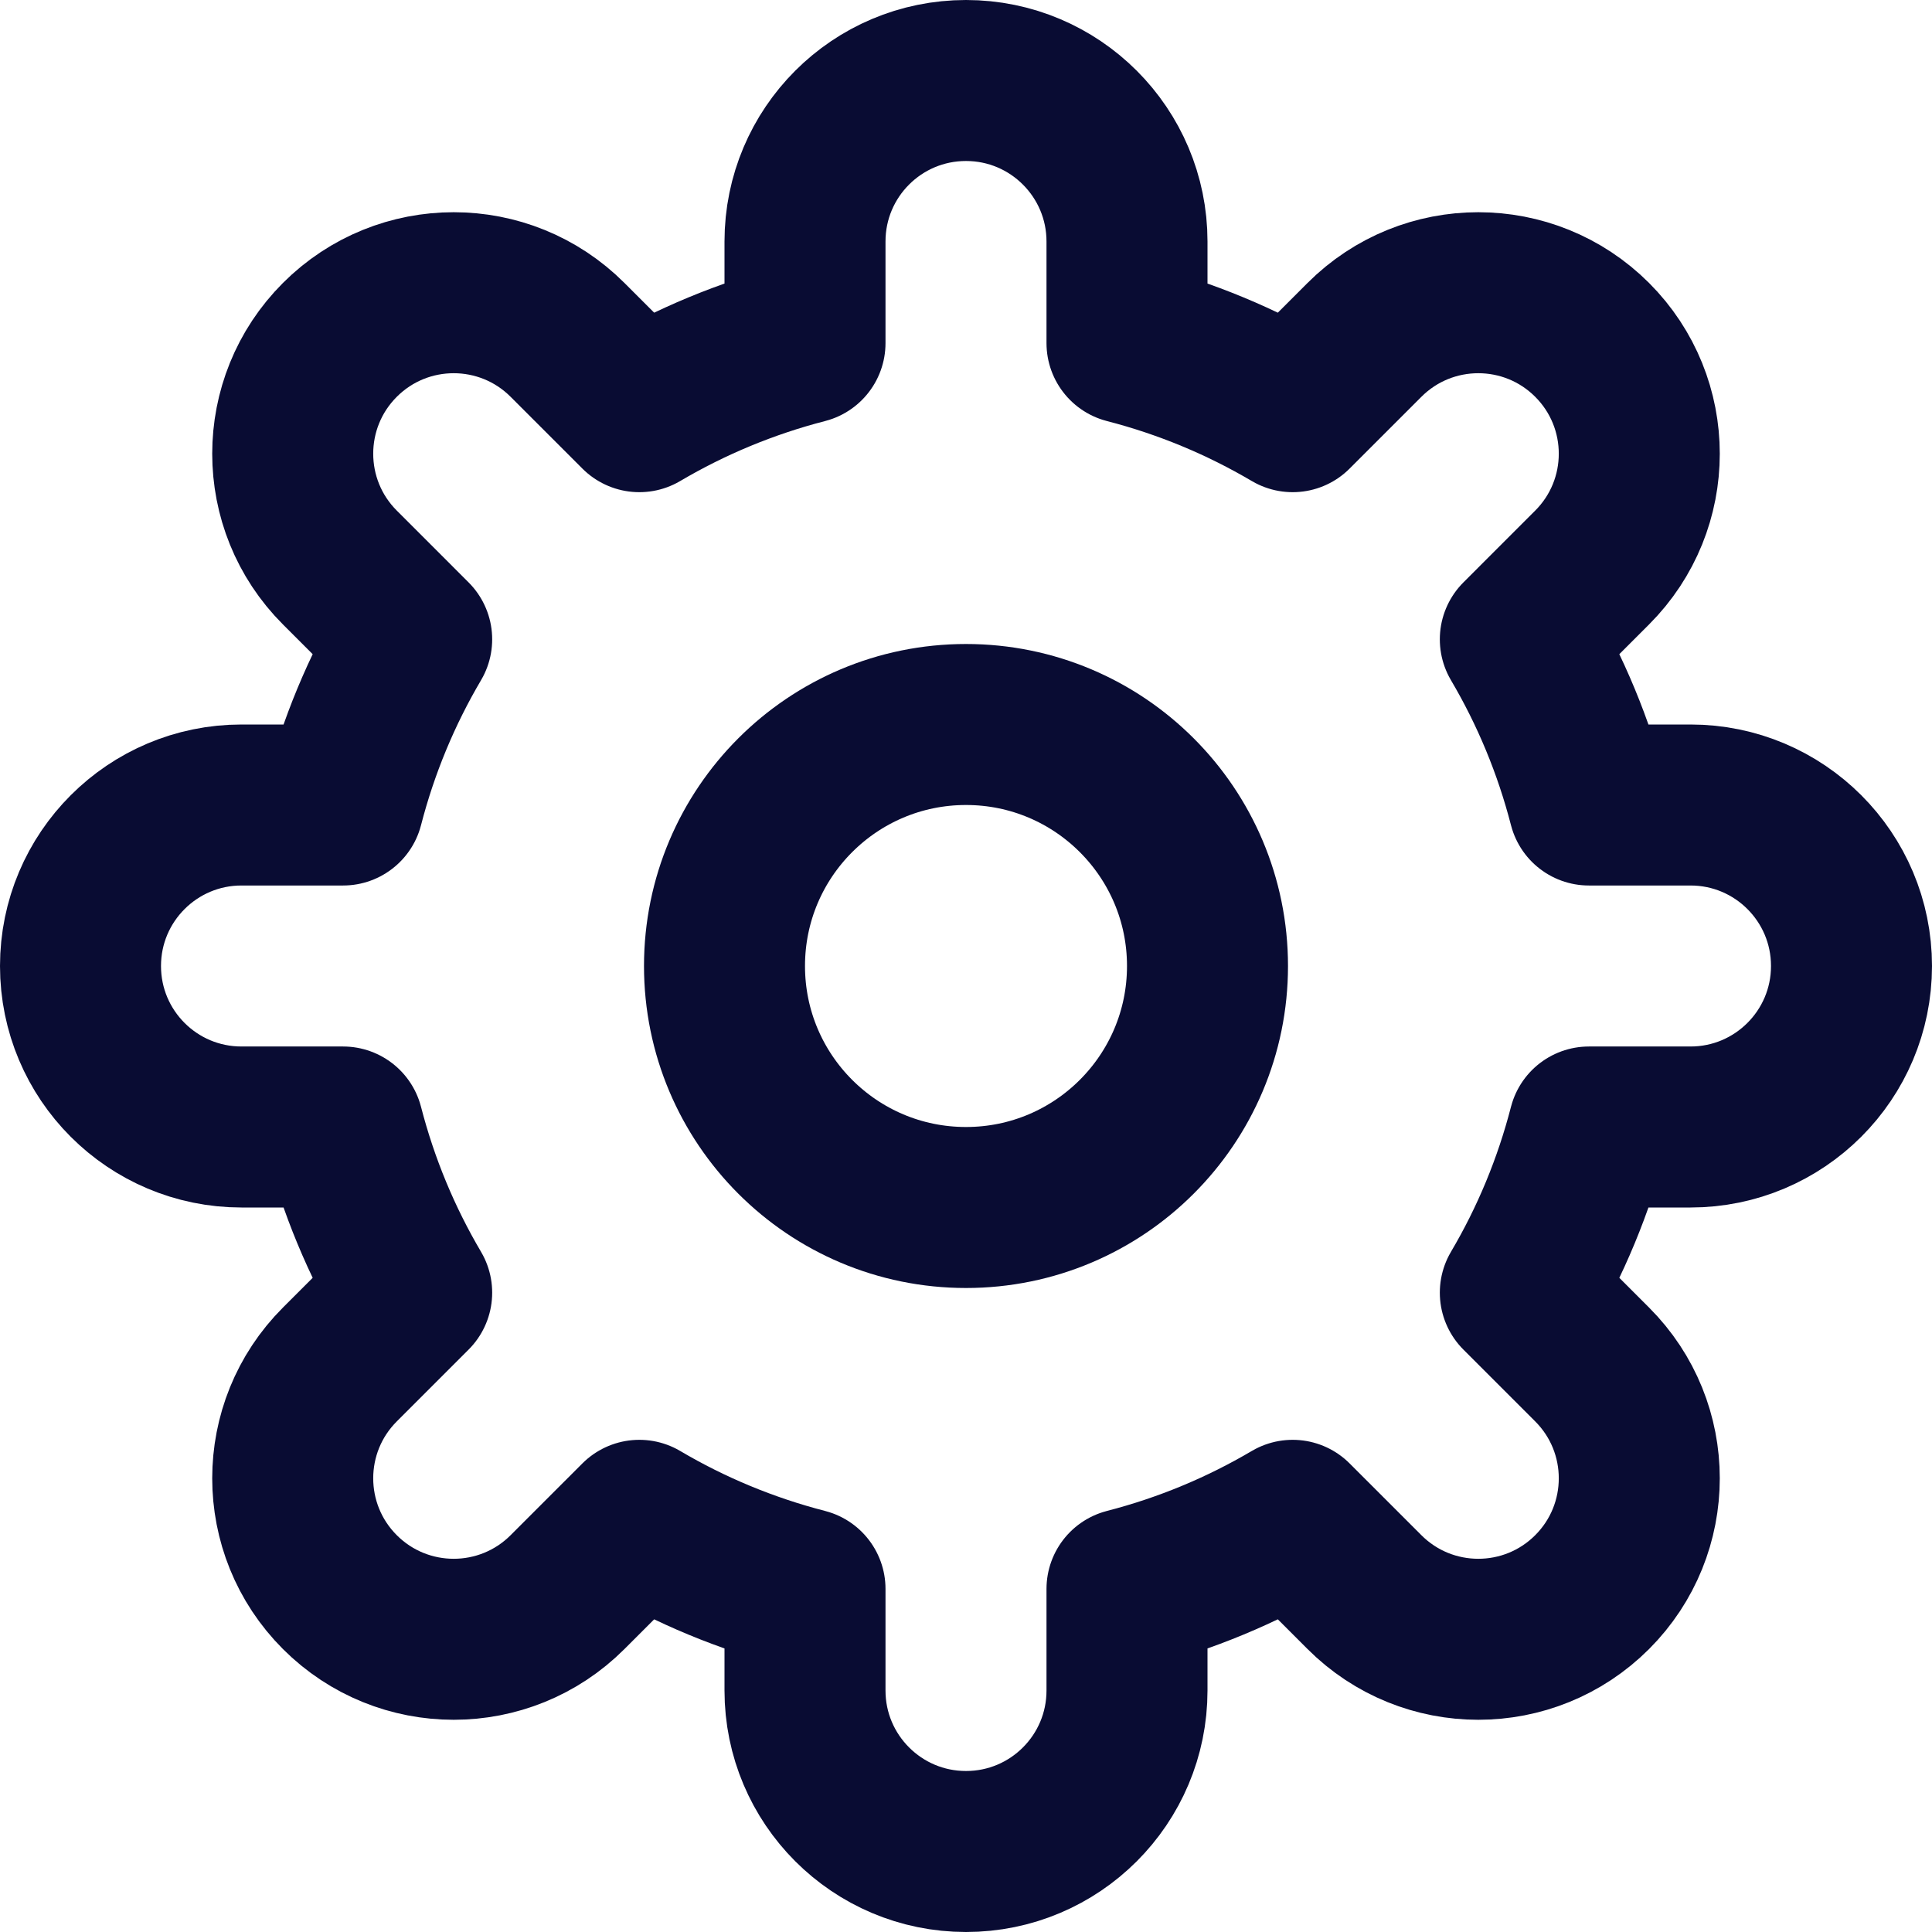
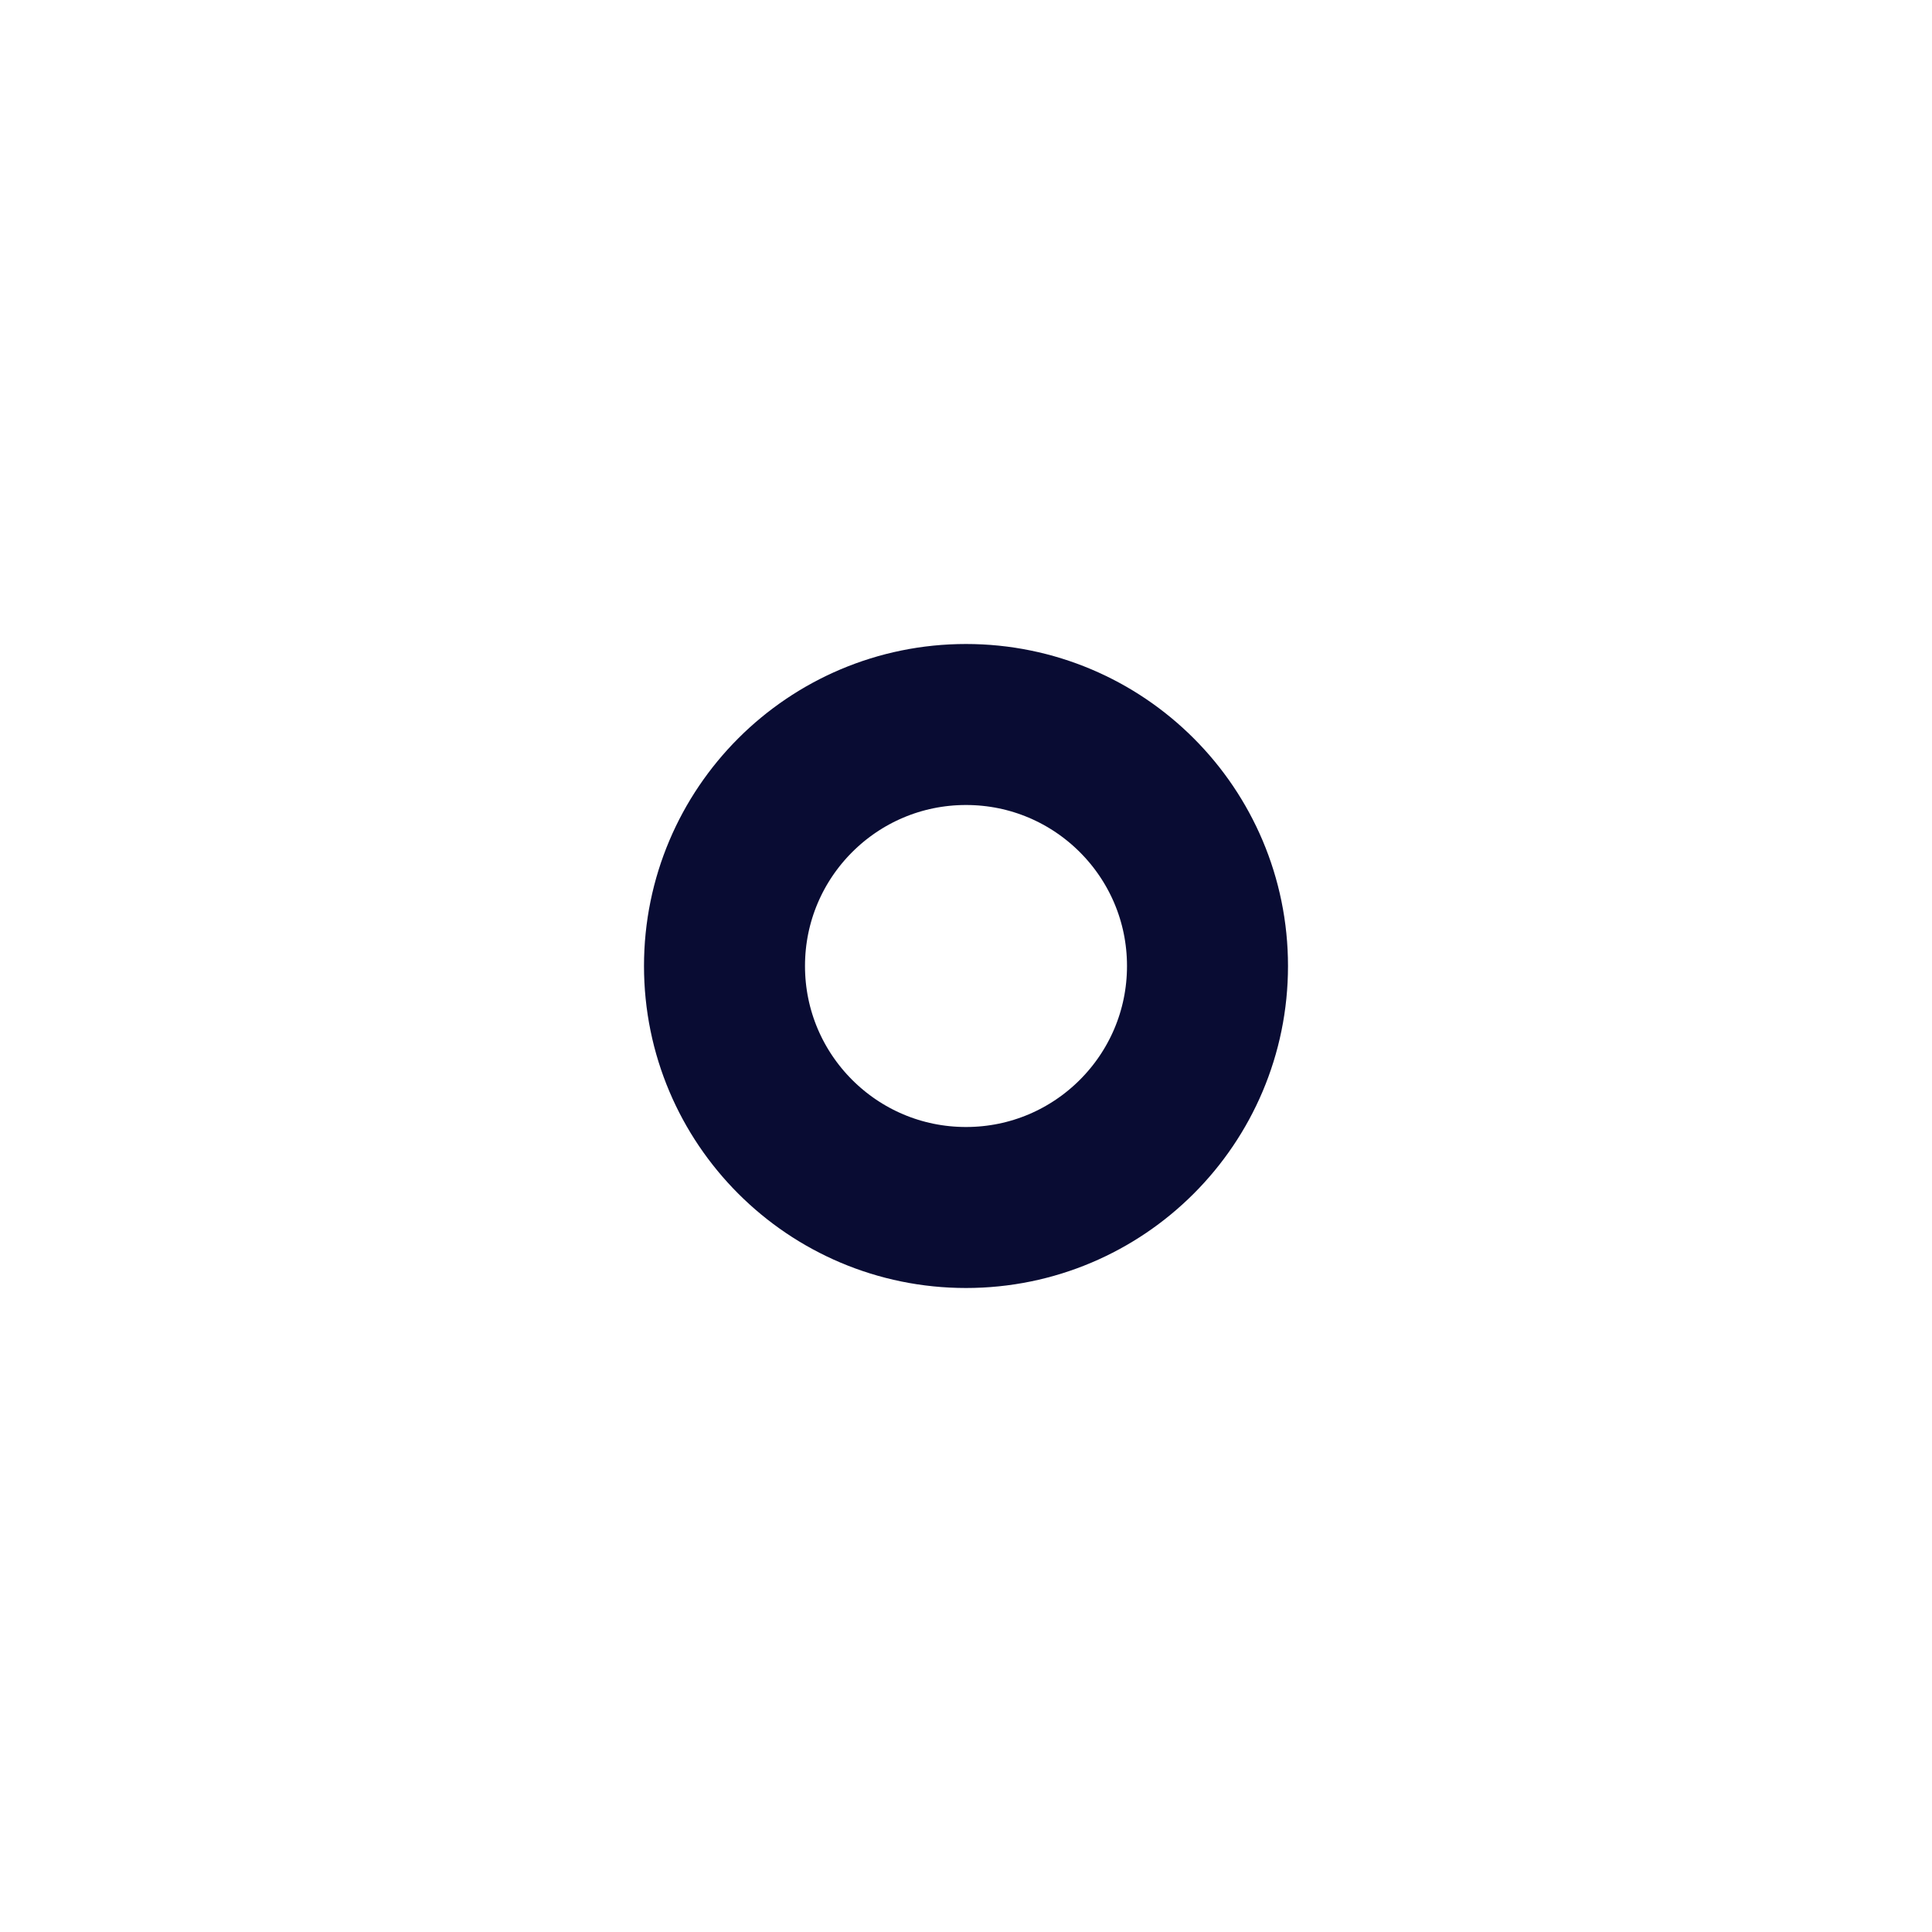
<svg xmlns="http://www.w3.org/2000/svg" width="24" height="24" viewBox="0 0 24 24" fill="none">
-   <path d="M23 12C23 10.895 22.105 10 21 10H19.738C19.549 9.268 19.261 8.578 18.886 7.942L19.778 7.05C20.559 6.269 20.559 5.003 19.778 4.222C18.997 3.441 17.731 3.441 16.95 4.222L16.058 5.114C15.422 4.739 14.732 4.451 14 4.262V3C14 1.896 13.105 1 12 1C10.895 1 10 1.895 10 3V4.262C9.268 4.451 8.578 4.739 7.942 5.114L7.05 4.222C6.269 3.441 5.003 3.441 4.222 4.222C3.441 5.003 3.441 6.269 4.222 7.05L5.114 7.942C4.739 8.578 4.451 9.268 4.262 10H3C1.896 10 1 10.895 1 12C1 13.105 1.895 14 3 14H4.262C4.451 14.732 4.739 15.422 5.114 16.058L4.222 16.95C3.441 17.731 3.441 18.997 4.222 19.778C5.003 20.559 6.269 20.559 7.05 19.778L7.942 18.886C8.577 19.261 9.268 19.549 10 19.738V21C10 22.104 10.895 23 12 23C13.105 23 14 22.105 14 21V19.738C14.732 19.549 15.422 19.261 16.058 18.886L16.95 19.778C17.731 20.559 18.997 20.559 19.778 19.778C20.559 18.997 20.559 17.731 19.778 16.95L18.886 16.058C19.261 15.423 19.549 14.732 19.738 14H21C22.104 14 23 13.105 23 12Z" stroke="#090C33" stroke-width="2" stroke-linecap="round" stroke-linejoin="round" />
  <path d="M12 15C13.657 15 15 13.657 15 12C15 10.343 13.657 9 12 9C10.343 9 9 10.343 9 12C9 13.657 10.343 15 12 15Z" stroke="#090C33" stroke-width="2" stroke-linecap="round" stroke-linejoin="round" />
</svg>